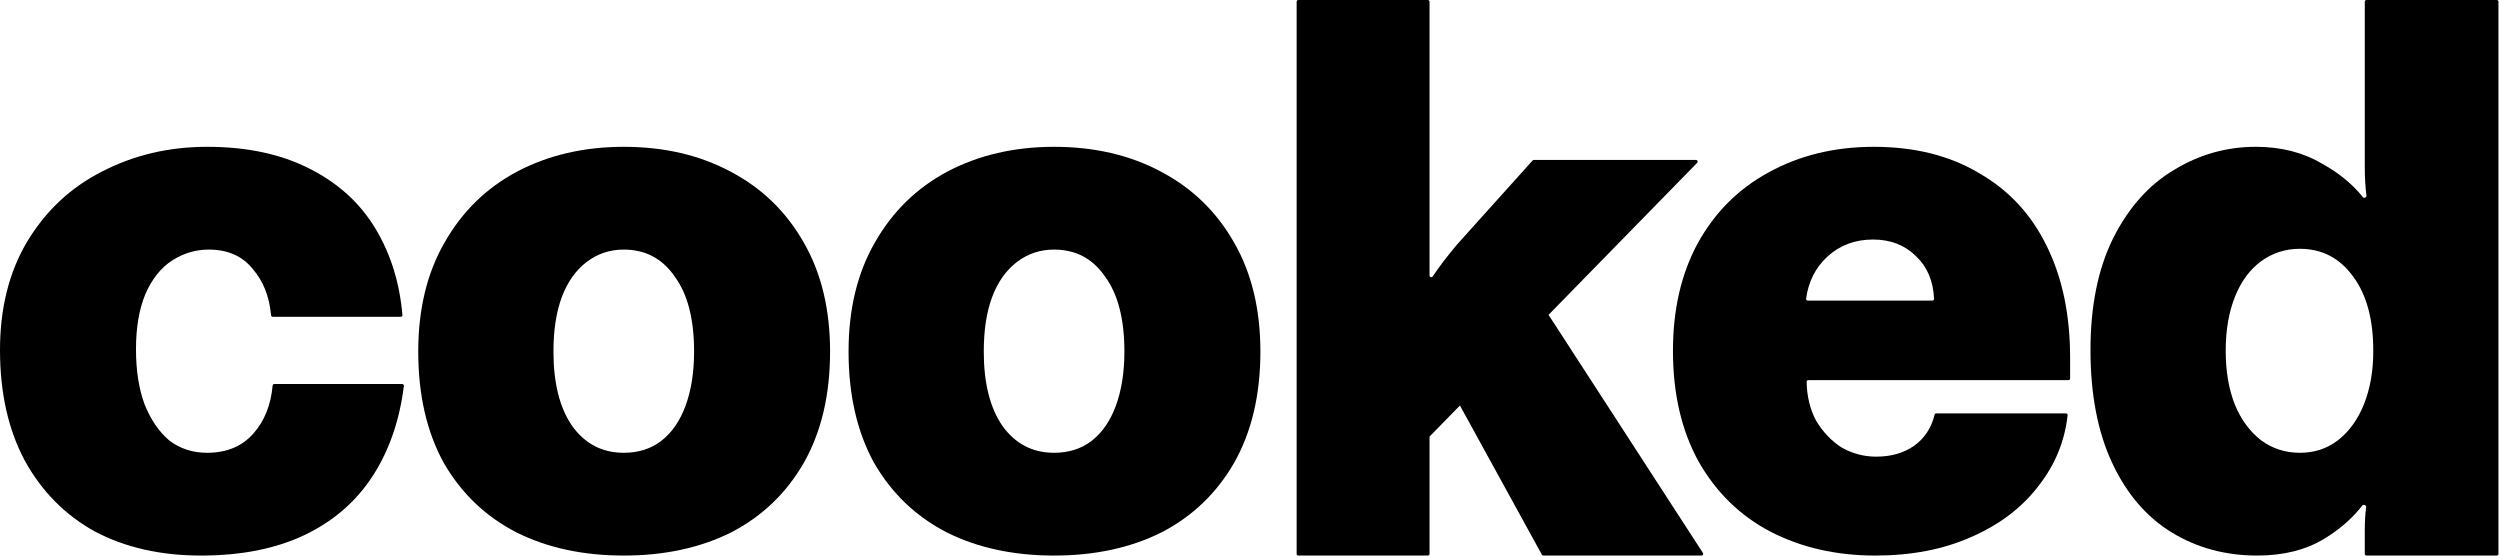
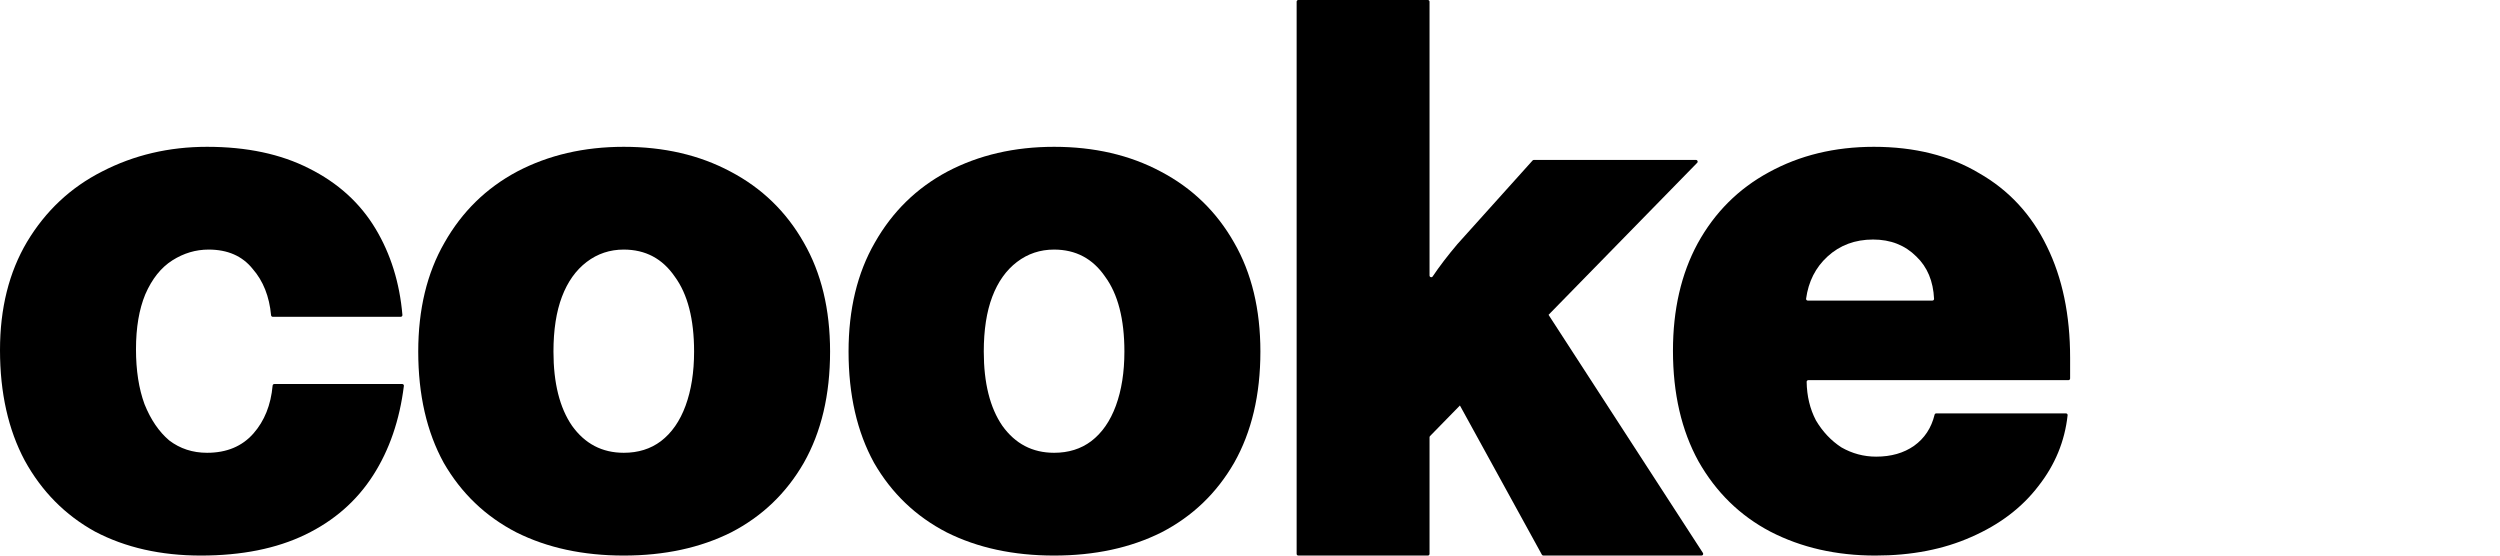
<svg xmlns="http://www.w3.org/2000/svg" width="450" height="100" viewBox="0 0 450 100" fill="none">
-   <path d="M406.329 100C400.58 100 395.434 98.609 390.891 95.827C386.348 93.046 382.778 88.873 380.182 83.31C377.585 77.747 376.287 70.978 376.287 63.004C376.287 55.123 377.632 48.447 380.321 42.976C383.102 37.413 386.765 33.287 391.308 30.598C395.852 27.816 400.766 26.425 406.051 26.425C410.594 26.425 414.581 27.445 418.012 29.485C421.02 31.148 423.454 33.148 425.314 35.487C425.518 35.745 426.006 35.538 425.962 35.212C425.762 33.718 425.661 31.948 425.661 29.902V0.3C425.661 0.134 425.796 -6.10352e-05 425.961 -6.10352e-05H449.422C449.588 -6.10352e-05 449.722 0.134 449.722 0.3V99.7C449.722 99.866 449.588 100 449.422 100H425.961C425.796 100 425.661 99.866 425.661 99.7V95.41C425.661 93.868 425.743 92.491 425.907 91.278C425.952 90.944 425.421 90.721 425.216 90.988C423.466 93.26 421.204 95.244 418.429 96.94C415.091 98.98 411.058 100 406.329 100ZM413.978 81.502C416.575 81.502 418.846 80.76 420.793 79.276C422.833 77.7 424.41 75.521 425.522 72.74C426.635 69.958 427.191 66.759 427.191 63.143C427.191 57.487 425.986 53.036 423.575 49.791C421.164 46.453 417.965 44.784 413.978 44.784C411.382 44.784 409.064 45.526 407.024 47.01C404.985 48.493 403.408 50.626 402.296 53.407C401.183 56.189 400.627 59.434 400.627 63.143C400.627 66.852 401.183 70.097 402.296 72.879C403.408 75.568 404.985 77.7 407.024 79.276C409.064 80.76 411.382 81.502 413.978 81.502Z" fill="black" />
  <path d="M337.573 100C330.526 100 324.221 98.563 318.658 95.688C313.187 92.814 308.876 88.595 305.723 83.032C302.663 77.469 301.133 70.839 301.133 63.143C301.133 55.726 302.617 49.282 305.584 43.811C308.644 38.248 312.909 33.983 318.379 31.015C323.943 27.956 330.248 26.426 337.295 26.426C344.619 26.426 350.925 28.002 356.21 31.154C361.587 34.214 365.667 38.618 368.449 44.367C371.23 50.023 372.621 56.699 372.621 64.395V68.128C372.621 68.294 372.487 68.428 372.321 68.428H325.494C325.329 68.428 325.194 68.563 325.197 68.728C325.237 71.297 325.792 73.608 326.863 75.661C328.069 77.701 329.599 79.323 331.453 80.528C333.4 81.641 335.486 82.197 337.712 82.197C340.401 82.197 342.672 81.548 344.527 80.25C346.413 78.903 347.646 77.034 348.227 74.643C348.261 74.507 348.382 74.409 348.523 74.409H371.874C372.051 74.409 372.189 74.562 372.17 74.738C371.659 79.429 369.909 83.677 366.919 87.483C363.952 91.377 359.918 94.437 354.819 96.662C349.812 98.887 344.063 100 337.573 100ZM347.834 54.103C348.003 54.103 348.139 53.964 348.131 53.795C347.983 50.602 346.921 48.062 344.944 46.175C342.904 44.135 340.308 43.115 337.155 43.115C333.91 43.115 331.175 44.135 328.95 46.175C326.801 48.145 325.517 50.676 325.097 53.769C325.073 53.947 325.212 54.103 325.392 54.103H347.834Z" fill="black" />
  <path d="M233.395 0.3C233.395 0.134 233.529 -6.10352e-05 233.695 -6.10352e-05H257.017C257.183 -6.10352e-05 257.317 0.134 257.317 0.3V49.595C257.317 49.895 257.713 50.013 257.88 49.763C259.087 47.963 260.568 46.025 262.324 43.95L275.865 28.889C275.921 28.826 276.003 28.79 276.088 28.79H305.283C305.548 28.79 305.683 29.11 305.497 29.299L257.403 78.494C257.348 78.55 257.317 78.625 257.317 78.703V99.7C257.317 99.866 257.183 100 257.017 100H233.695C233.529 100 233.395 99.866 233.395 99.7V0.3ZM261.459 70.573C261.395 70.456 261.416 70.31 261.511 70.216L277.083 54.78C277.218 54.646 277.442 54.67 277.546 54.83L306.53 99.537C306.659 99.736 306.516 100 306.278 100H277.8C277.691 100 277.59 99.94 277.538 99.844L261.459 70.573Z" fill="black" />
  <path d="M189.736 100C182.411 100 175.967 98.609 170.404 95.827C164.84 92.953 160.482 88.781 157.33 83.31C154.27 77.747 152.74 71.071 152.74 63.282C152.74 55.679 154.316 49.142 157.469 43.672C160.622 38.109 164.979 33.843 170.543 30.876C176.199 27.909 182.596 26.426 189.736 26.426C196.968 26.426 203.366 27.909 208.929 30.876C214.585 33.843 218.989 38.109 222.142 43.672C225.294 49.142 226.871 55.679 226.871 63.282C226.871 71.071 225.294 77.747 222.142 83.31C218.989 88.781 214.632 92.953 209.068 95.827C203.505 98.609 197.061 100 189.736 100ZM189.736 81.502C192.332 81.502 194.557 80.807 196.412 79.416C198.359 77.932 199.843 75.8 200.862 73.018C201.882 70.236 202.392 66.991 202.392 63.282C202.392 57.441 201.233 52.944 198.915 49.791C196.69 46.546 193.63 44.924 189.736 44.924C187.232 44.924 185.007 45.665 183.06 47.149C181.113 48.632 179.629 50.719 178.609 53.407C177.589 56.096 177.08 59.388 177.08 63.282C177.08 68.938 178.192 73.389 180.417 76.634C182.735 79.879 185.842 81.502 189.736 81.502Z" fill="black" />
  <path d="M112.279 100C104.954 100 98.51 98.609 92.947 95.827C87.383 92.953 83.026 88.781 79.873 83.31C76.813 77.747 75.283 71.071 75.283 63.282C75.283 55.679 76.86 49.142 80.012 43.672C83.165 38.109 87.523 33.843 93.086 30.876C98.742 27.909 105.14 26.426 112.279 26.426C119.511 26.426 125.909 27.909 131.472 30.876C137.128 33.843 141.533 38.109 144.685 43.672C147.838 49.142 149.414 55.679 149.414 63.282C149.414 71.071 147.838 77.747 144.685 83.31C141.533 88.781 137.175 92.953 131.611 95.827C126.048 98.609 119.604 100 112.279 100ZM112.279 81.502C114.875 81.502 117.101 80.807 118.955 79.416C120.902 77.932 122.386 75.8 123.406 73.018C124.426 70.236 124.936 66.991 124.936 63.282C124.936 57.441 123.777 52.944 121.459 49.791C119.233 46.546 116.173 44.924 112.279 44.924C109.776 44.924 107.55 45.665 105.603 47.149C103.656 48.632 102.173 50.719 101.153 53.407C100.133 56.096 99.623 59.388 99.623 63.282C99.623 68.938 100.735 73.389 102.961 76.634C105.279 79.879 108.385 81.502 112.279 81.502Z" fill="black" />
  <path d="M36.161 100C28.929 100 22.578 98.563 17.107 95.688C11.729 92.721 7.51 88.456 4.451 82.893C1.484 77.33 0 70.7 0 63.004C0 55.494 1.623 49.003 4.868 43.533C8.206 37.969 12.703 33.751 18.359 30.876C24.108 27.909 30.413 26.426 37.274 26.426C44.413 26.426 50.533 27.724 55.633 30.32C60.825 32.916 64.812 36.532 67.594 41.168C70.325 45.72 71.938 50.897 72.435 56.7C72.45 56.874 72.312 57.024 72.137 57.024H49.095C48.938 57.024 48.808 56.903 48.794 56.747C48.48 53.35 47.376 50.567 45.48 48.401C43.625 46.083 40.983 44.924 37.552 44.924C35.234 44.924 33.055 45.573 31.015 46.871C28.975 48.169 27.353 50.209 26.147 52.99C25.035 55.679 24.478 58.971 24.478 62.865C24.478 66.667 24.988 69.958 26.008 72.74C27.121 75.522 28.604 77.701 30.459 79.277C32.406 80.76 34.678 81.502 37.274 81.502C40.797 81.502 43.579 80.343 45.619 78.025C47.606 75.766 48.758 72.892 49.073 69.401C49.087 69.245 49.217 69.124 49.374 69.124H72.402C72.582 69.124 72.721 69.281 72.699 69.459C71.932 75.623 70.091 80.982 67.176 85.535C64.209 90.171 60.13 93.741 54.937 96.245C49.745 98.748 43.486 100 36.161 100Z" fill="black" />
</svg>